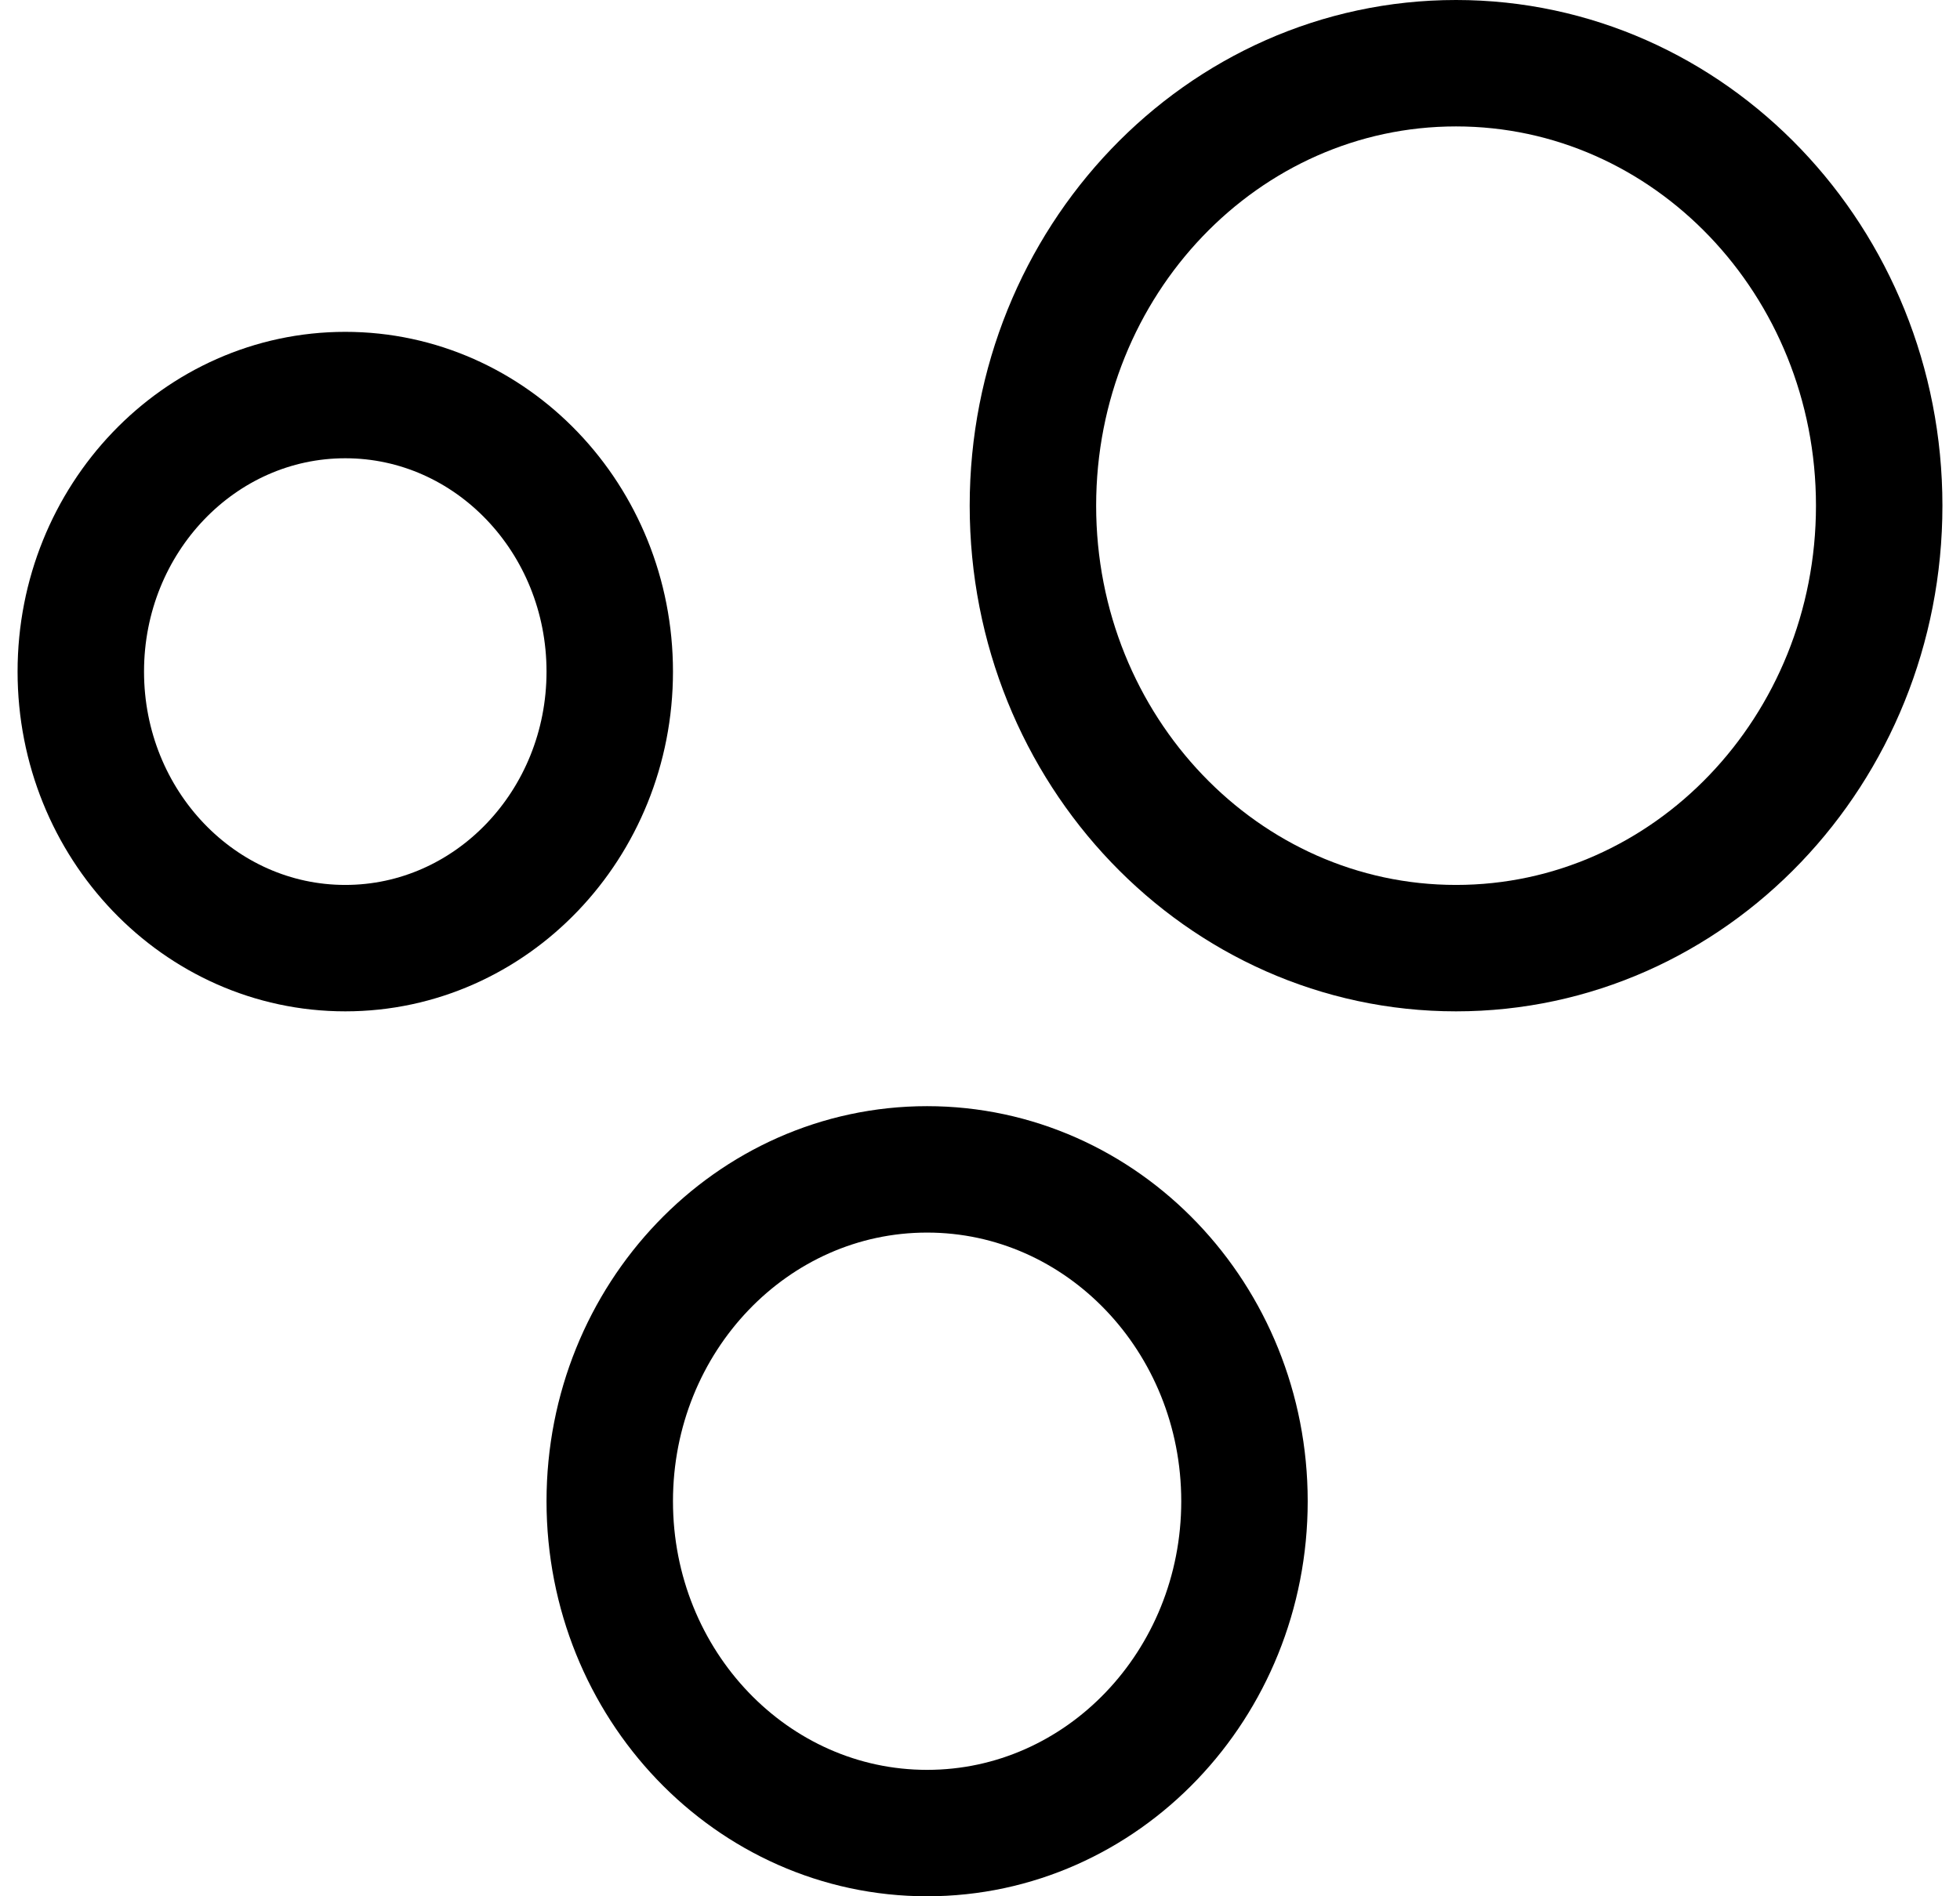
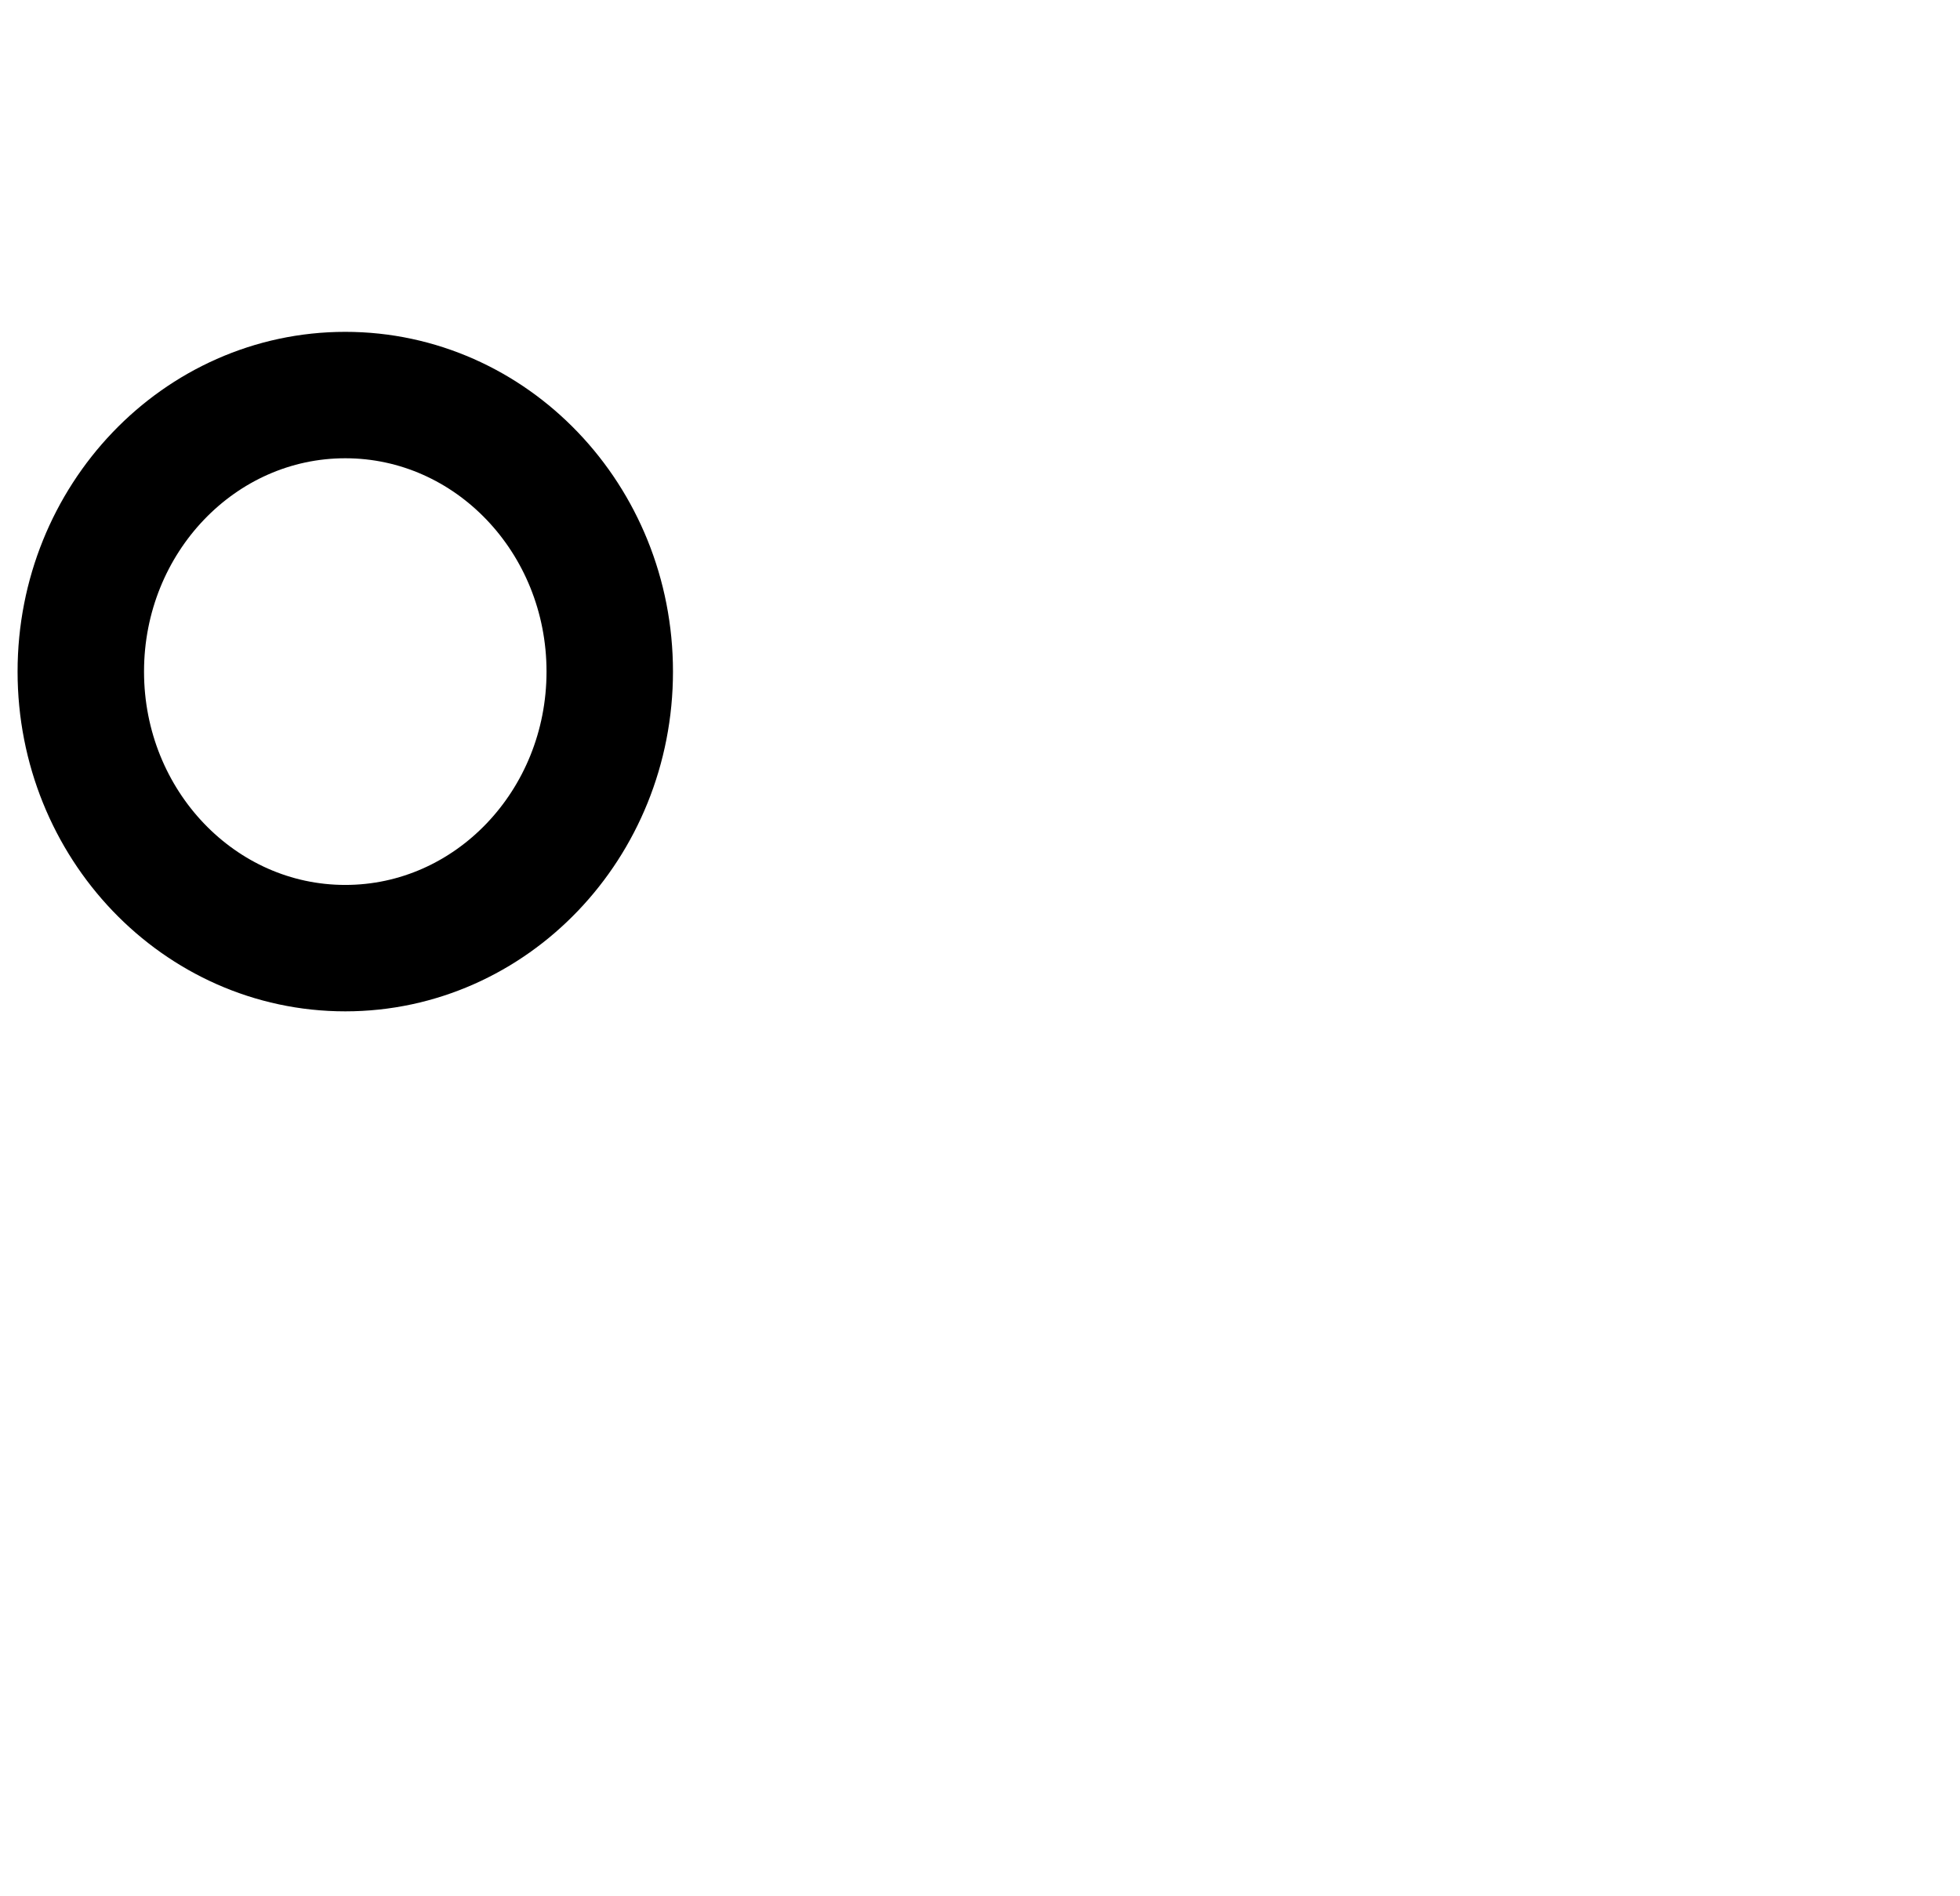
<svg xmlns="http://www.w3.org/2000/svg" width="31" height="30" viewBox="0 0 31 30" fill="none">
-   <path d="M23.029 15C26.726 15 29.722 11.866 29.722 8C29.722 4.134 26.726 1 23.029 1C19.333 1 16.337 4.134 16.337 8C16.337 11.866 19.333 15 23.029 15Z" stroke="black" stroke-width="2" />
-   <path d="M14.663 29C17.436 29 19.683 26.649 19.683 23.75C19.683 20.851 17.436 18.5 14.663 18.5C11.891 18.5 9.644 20.851 9.644 23.75C9.644 26.649 11.891 29 14.663 29Z" stroke="black" stroke-width="2" />
  <path d="M5.461 15C7.771 15 9.644 13.041 9.644 10.625C9.644 8.209 7.771 6.25 5.461 6.25C3.151 6.25 1.278 8.209 1.278 10.625C1.278 13.041 3.151 15 5.461 15Z" stroke="black" stroke-width="2" />
</svg>